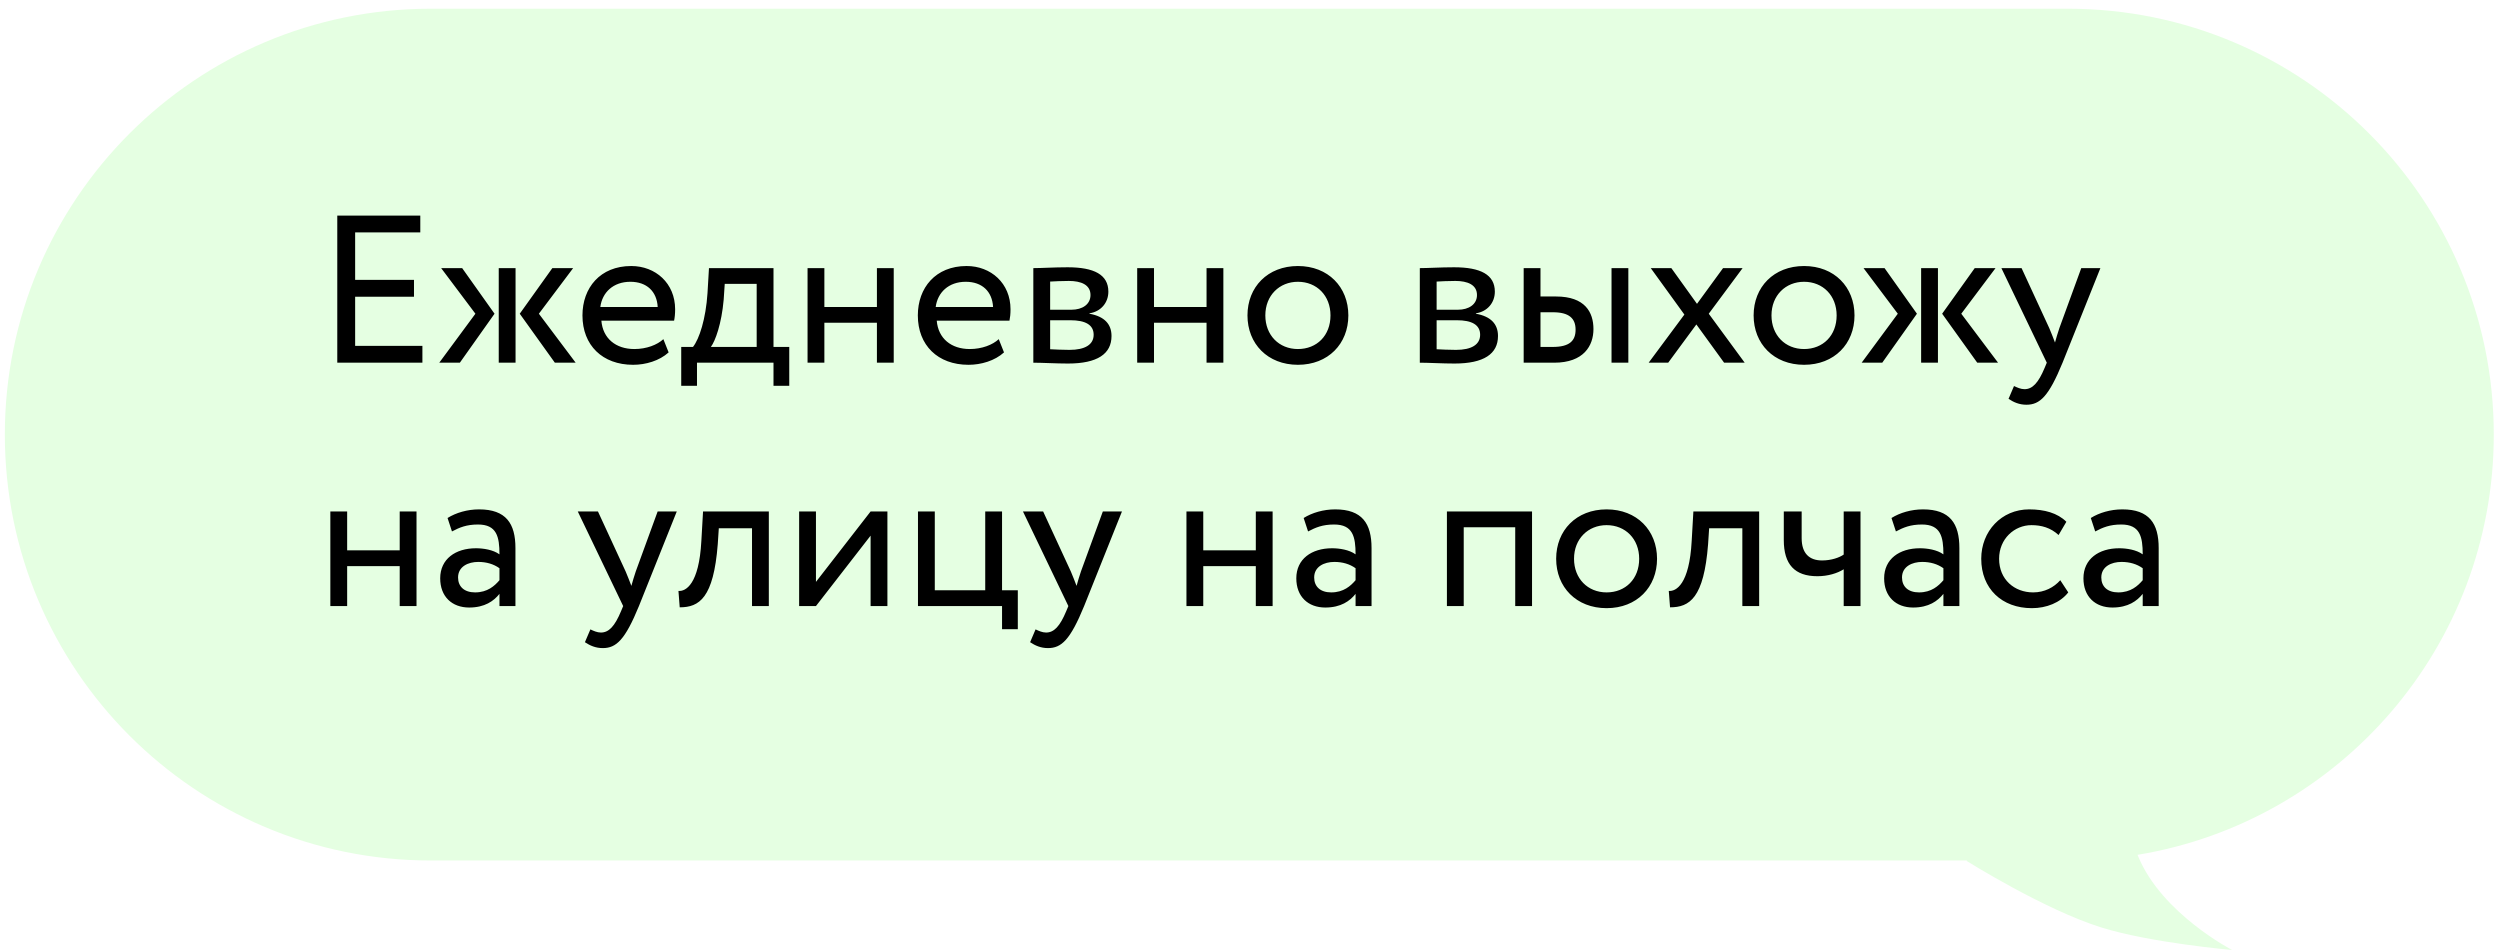
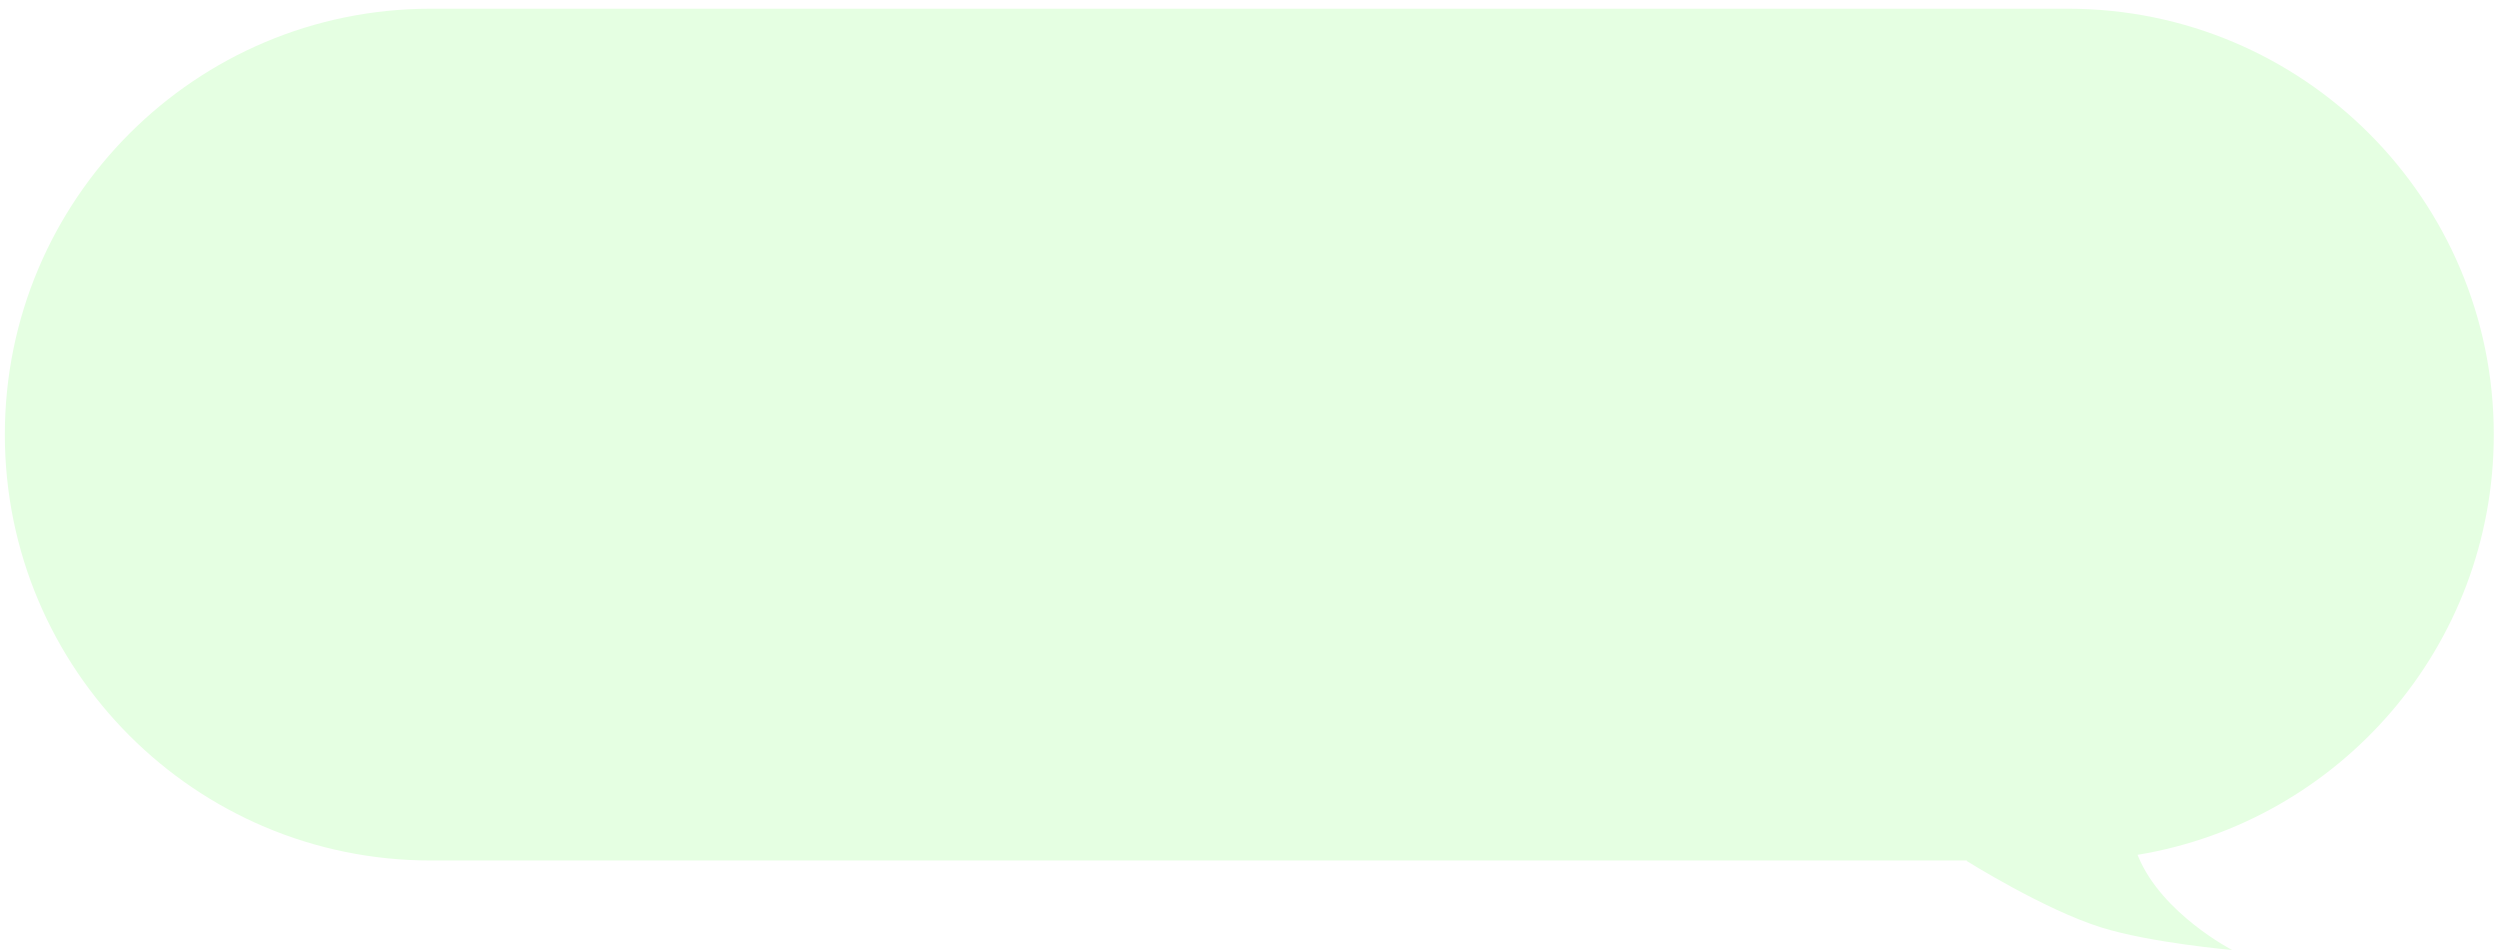
<svg xmlns="http://www.w3.org/2000/svg" width="226" height="86" viewBox="0 0 226 86" fill="none">
  <g filter="url(#filter0_b_1_60)">
    <path fill-rule="evenodd" clip-rule="evenodd" d="M186.938 0.788C208.201 0.788 225.438 18.025 225.438 39.288C225.438 58.407 211.502 74.27 193.234 77.276C193.256 77.331 193.278 77.386 193.301 77.441C195.448 82.609 201.785 85.88 201.785 85.88C201.785 85.88 194.431 85.234 189.991 83.853C184.818 82.244 177.78 77.827 177.78 77.827L177.824 77.788H38.938C17.675 77.788 0.438 60.551 0.438 39.288C0.438 18.025 17.675 0.788 38.938 0.788H186.938Z" fill="#E5FFE2" />
  </g>
-   <path d="M30.49 32.788H38.185V31.268H32.105V26.822H37.425V25.302H32.105V21.008H37.995V19.488H30.49V32.788ZM51.812 24.238H49.931L46.986 28.361L50.159 32.788H52.04L48.715 28.361L51.812 24.238ZM45.086 32.788H46.606V24.238H45.086V32.788ZM42.977 28.361L39.709 32.788H41.571L44.706 28.361L41.78 24.238H39.88L42.977 28.361ZM59.968 30.66C59.417 31.173 58.449 31.553 57.346 31.553C55.675 31.553 54.496 30.603 54.364 28.988H60.938C60.995 28.722 61.032 28.38 61.032 27.962C61.032 25.606 59.266 24.048 57.062 24.048C54.249 24.048 52.654 26.024 52.654 28.513C52.654 31.211 54.459 32.978 57.233 32.978C58.373 32.978 59.608 32.617 60.444 31.857L59.968 30.66ZM56.986 25.473C58.468 25.473 59.38 26.347 59.456 27.753H54.269C54.44 26.442 55.428 25.473 56.986 25.473ZM61.583 34.878H63.008V32.788H69.924V34.878H71.349V31.363H69.924V24.238H64.091L63.958 26.499C63.806 28.836 63.217 30.641 62.647 31.363H61.583V34.878ZM65.421 27.088L65.516 25.663H68.404V31.363H64.262C64.661 30.831 65.231 29.273 65.421 27.088ZM79.273 32.788H80.793V24.238H79.273V27.753H74.523V24.238H73.003V32.788H74.523V29.178H79.273V32.788ZM90.287 30.66C89.736 31.173 88.767 31.553 87.665 31.553C85.993 31.553 84.815 30.603 84.682 28.988H91.256C91.313 28.722 91.351 28.38 91.351 27.962C91.351 25.606 89.584 24.048 87.38 24.048C84.568 24.048 82.972 26.024 82.972 28.513C82.972 31.211 84.777 32.978 87.551 32.978C88.691 32.978 89.926 32.617 90.762 31.857L90.287 30.66ZM87.304 25.473C88.786 25.473 89.698 26.347 89.774 27.753H84.587C84.758 26.442 85.746 25.473 87.304 25.473ZM93.413 32.788C94.192 32.788 95.484 32.864 96.548 32.864C99.208 32.864 100.481 31.99 100.481 30.375C100.481 29.311 99.854 28.608 98.486 28.361V28.323C99.512 28.171 100.196 27.373 100.196 26.366C100.196 24.827 98.904 24.162 96.51 24.162C95.275 24.162 94.154 24.238 93.413 24.238V32.788ZM96.757 28.95C98.125 28.95 98.866 29.368 98.866 30.261C98.866 31.154 98.087 31.629 96.681 31.629C95.997 31.629 95.389 31.591 94.933 31.572V28.95H96.757ZM96.624 25.397C97.726 25.397 98.581 25.739 98.581 26.67C98.581 27.506 97.859 28 96.852 28H94.933V25.454C95.313 25.435 95.94 25.397 96.624 25.397ZM109.072 32.788H110.592V24.238H109.072V27.753H104.322V24.238H102.802V32.788H104.322V29.178H109.072V32.788ZM112.771 28.513C112.771 31.078 114.595 32.978 117.331 32.978C120.067 32.978 121.891 31.078 121.891 28.513C121.891 25.948 120.067 24.048 117.331 24.048C114.595 24.048 112.771 25.948 112.771 28.513ZM114.386 28.513C114.386 26.708 115.659 25.473 117.331 25.473C119.041 25.473 120.276 26.727 120.276 28.513C120.276 30.337 119.041 31.553 117.331 31.553C115.621 31.553 114.386 30.299 114.386 28.513ZM128.351 32.788C129.13 32.788 130.422 32.864 131.486 32.864C134.146 32.864 135.419 31.99 135.419 30.375C135.419 29.311 134.792 28.608 133.424 28.361V28.323C134.45 28.171 135.134 27.373 135.134 26.366C135.134 24.827 133.842 24.162 131.448 24.162C130.213 24.162 129.092 24.238 128.351 24.238V32.788ZM131.695 28.95C133.063 28.95 133.804 29.368 133.804 30.261C133.804 31.154 133.025 31.629 131.619 31.629C130.935 31.629 130.327 31.591 129.871 31.572V28.95H131.695ZM131.562 25.397C132.664 25.397 133.519 25.739 133.519 26.67C133.519 27.506 132.797 28 131.79 28H129.871V25.454C130.251 25.435 130.878 25.397 131.562 25.397ZM137.74 32.788H140.495C143.174 32.788 144.048 31.249 144.048 29.748C144.048 28.228 143.288 26.803 140.666 26.803H139.26V24.238H137.74V32.788ZM145.682 32.788H147.202V24.238H145.682V32.788ZM140.381 28.228C141.844 28.228 142.433 28.779 142.433 29.805C142.433 30.812 141.882 31.363 140.362 31.363H139.26V28.228H140.381ZM157.531 24.238H155.764L153.408 27.468L151.09 24.238H149.228L152.268 28.437L149.038 32.788H150.805L153.351 29.33L155.859 32.788H157.721L154.472 28.361L157.531 24.238ZM158.527 28.513C158.527 31.078 160.351 32.978 163.087 32.978C165.823 32.978 167.647 31.078 167.647 28.513C167.647 25.948 165.823 24.048 163.087 24.048C160.351 24.048 158.527 25.948 158.527 28.513ZM160.142 28.513C160.142 26.708 161.415 25.473 163.087 25.473C164.797 25.473 166.032 26.727 166.032 28.513C166.032 30.337 164.797 31.553 163.087 31.553C161.377 31.553 160.142 30.299 160.142 28.513ZM180.396 24.238H178.515L175.57 28.361L178.743 32.788H180.624L177.299 28.361L180.396 24.238ZM173.67 32.788H175.19V24.238H173.67V32.788ZM171.561 28.361L168.293 32.788H170.155L173.29 28.361L170.364 24.238H168.464L171.561 28.361ZM189.875 24.238H188.146L186.17 29.653C186.018 30.109 185.885 30.546 185.771 30.964C185.6 30.527 185.448 30.109 185.258 29.672L182.75 24.238H180.926L185.03 32.788L184.84 33.244C184.27 34.612 183.738 35.182 183.016 35.182C182.674 35.182 182.351 35.03 182.066 34.897L181.572 36.056C182.028 36.36 182.541 36.588 183.187 36.588C184.403 36.588 185.201 35.847 186.455 32.788L189.875 24.238ZM36.133 54.788H37.653V46.238H36.133V49.753H31.383V46.238H29.863V54.788H31.383V51.178H36.133V54.788ZM40.858 48.043C41.542 47.682 42.169 47.416 43.214 47.416C44.905 47.416 45.152 48.518 45.152 50.114C44.582 49.696 43.689 49.563 43.024 49.563C41.181 49.563 39.794 50.532 39.794 52.28C39.794 53.933 40.858 54.921 42.416 54.921C43.822 54.921 44.639 54.332 45.152 53.686V54.788H46.596V49.544C46.596 47.321 45.741 46.048 43.309 46.048C42.245 46.048 41.219 46.352 40.459 46.827L40.858 48.043ZM42.948 53.553C41.96 53.553 41.409 53.021 41.409 52.204C41.409 51.216 42.321 50.798 43.233 50.798C43.974 50.798 44.62 50.988 45.152 51.368V52.451C44.715 52.964 44.069 53.553 42.948 53.553ZM61.18 46.238H59.451L57.475 51.653C57.323 52.109 57.19 52.546 57.076 52.964C56.905 52.527 56.753 52.109 56.563 51.672L54.055 46.238H52.231L56.335 54.788L56.145 55.244C55.575 56.612 55.043 57.182 54.321 57.182C53.979 57.182 53.656 57.03 53.371 56.897L52.877 58.056C53.333 58.36 53.846 58.588 54.492 58.588C55.708 58.588 56.506 57.847 57.76 54.788L61.18 46.238ZM67.982 54.788H69.502V46.238H63.555L63.403 48.898C63.194 52.85 61.978 53.477 61.332 53.42L61.446 54.902C63.213 54.902 64.505 54.066 64.885 49.202L64.98 47.758H67.982V54.788ZM73.762 54.788L78.702 48.423V54.788H80.222V46.238H78.702L73.762 52.603V46.238H72.242V54.788H73.762ZM82.985 54.788H90.585V56.878H92.01V53.363H90.585V46.238H89.065V53.363H84.505V46.238H82.985V54.788ZM101.425 46.238H99.696L97.72 51.653C97.568 52.109 97.435 52.546 97.321 52.964C97.15 52.527 96.998 52.109 96.808 51.672L94.3 46.238H92.476L96.58 54.788L96.39 55.244C95.82 56.612 95.288 57.182 94.566 57.182C94.224 57.182 93.901 57.03 93.616 56.897L93.122 58.056C93.578 58.36 94.091 58.588 94.737 58.588C95.953 58.588 96.751 57.847 98.005 54.788L101.425 46.238ZM113.525 54.788H115.045V46.238H113.525V49.753H108.775V46.238H107.255V54.788H108.775V51.178H113.525V54.788ZM118.25 48.043C118.934 47.682 119.561 47.416 120.606 47.416C122.297 47.416 122.544 48.518 122.544 50.114C121.974 49.696 121.081 49.563 120.416 49.563C118.573 49.563 117.186 50.532 117.186 52.28C117.186 53.933 118.25 54.921 119.808 54.921C121.214 54.921 122.031 54.332 122.544 53.686V54.788H123.988V49.544C123.988 47.321 123.133 46.048 120.701 46.048C119.637 46.048 118.611 46.352 117.851 46.827L118.25 48.043ZM120.34 53.553C119.352 53.553 118.801 53.021 118.801 52.204C118.801 51.216 119.713 50.798 120.625 50.798C121.366 50.798 122.012 50.988 122.544 51.368V52.451C122.107 52.964 121.461 53.553 120.34 53.553ZM136.976 54.788H138.496V46.238H130.801V54.788H132.321V47.663H136.976V54.788ZM140.677 50.513C140.677 53.078 142.501 54.978 145.237 54.978C147.973 54.978 149.797 53.078 149.797 50.513C149.797 47.948 147.973 46.048 145.237 46.048C142.501 46.048 140.677 47.948 140.677 50.513ZM142.292 50.513C142.292 48.708 143.565 47.473 145.237 47.473C146.947 47.473 148.182 48.727 148.182 50.513C148.182 52.337 146.947 53.553 145.237 53.553C143.527 53.553 142.292 52.299 142.292 50.513ZM157.508 54.788H159.028V46.238H153.081L152.929 48.898C152.72 52.85 151.504 53.477 150.858 53.42L150.972 54.902C152.739 54.902 154.031 54.066 154.411 49.202L154.506 47.758H157.508V54.788ZM168.19 46.238H166.67V50.133C166.29 50.399 165.568 50.665 164.713 50.665C163.554 50.665 162.87 50.019 162.87 48.651V46.238H161.255V48.822C161.255 51.026 162.243 52.09 164.295 52.09C165.245 52.09 166.1 51.824 166.67 51.463V54.788H168.19V46.238ZM171.39 48.043C172.074 47.682 172.701 47.416 173.746 47.416C175.437 47.416 175.684 48.518 175.684 50.114C175.114 49.696 174.221 49.563 173.556 49.563C171.713 49.563 170.326 50.532 170.326 52.28C170.326 53.933 171.39 54.921 172.948 54.921C174.354 54.921 175.171 54.332 175.684 53.686V54.788H177.128V49.544C177.128 47.321 176.273 46.048 173.841 46.048C172.777 46.048 171.751 46.352 170.991 46.827L171.39 48.043ZM173.48 53.553C172.492 53.553 171.941 53.021 171.941 52.204C171.941 51.216 172.853 50.798 173.765 50.798C174.506 50.798 175.152 50.988 175.684 51.368V52.451C175.247 52.964 174.601 53.553 173.48 53.553ZM186.248 52.451C185.678 53.097 184.823 53.553 183.797 53.553C182.106 53.553 180.719 52.394 180.719 50.513C180.719 48.708 182.106 47.473 183.645 47.473C184.538 47.473 185.374 47.701 186.096 48.366L186.799 47.169C186.001 46.371 184.804 46.048 183.436 46.048C180.928 46.048 179.104 48.024 179.104 50.513C179.104 53.211 180.966 54.978 183.683 54.978C184.994 54.978 186.248 54.484 186.97 53.553L186.248 52.451ZM189.407 48.043C190.091 47.682 190.718 47.416 191.763 47.416C193.454 47.416 193.701 48.518 193.701 50.114C193.131 49.696 192.238 49.563 191.573 49.563C189.73 49.563 188.343 50.532 188.343 52.28C188.343 53.933 189.407 54.921 190.965 54.921C192.371 54.921 193.188 54.332 193.701 53.686V54.788H195.145V49.544C195.145 47.321 194.29 46.048 191.858 46.048C190.794 46.048 189.768 46.352 189.008 46.827L189.407 48.043ZM191.497 53.553C190.509 53.553 189.958 53.021 189.958 52.204C189.958 51.216 190.87 50.798 191.782 50.798C192.523 50.798 193.169 50.988 193.701 51.368V52.451C193.264 52.964 192.618 53.553 191.497 53.553Z" fill="black" />
  <defs>
    <filter id="filter0_b_1_60" x="-3.562" y="-3.212" width="233" height="93.092" filterUnits="userSpaceOnUse" color-interpolation-filters="sRGB">
      <feFlood flood-opacity="0" result="BackgroundImageFix" />
      <feGaussianBlur in="BackgroundImageFix" stdDeviation="2" />
      <feComposite in2="SourceAlpha" operator="in" result="effect1_backgroundBlur_1_60" />
      <feBlend mode="normal" in="SourceGraphic" in2="effect1_backgroundBlur_1_60" result="shape" />
    </filter>
  </defs>
</svg>